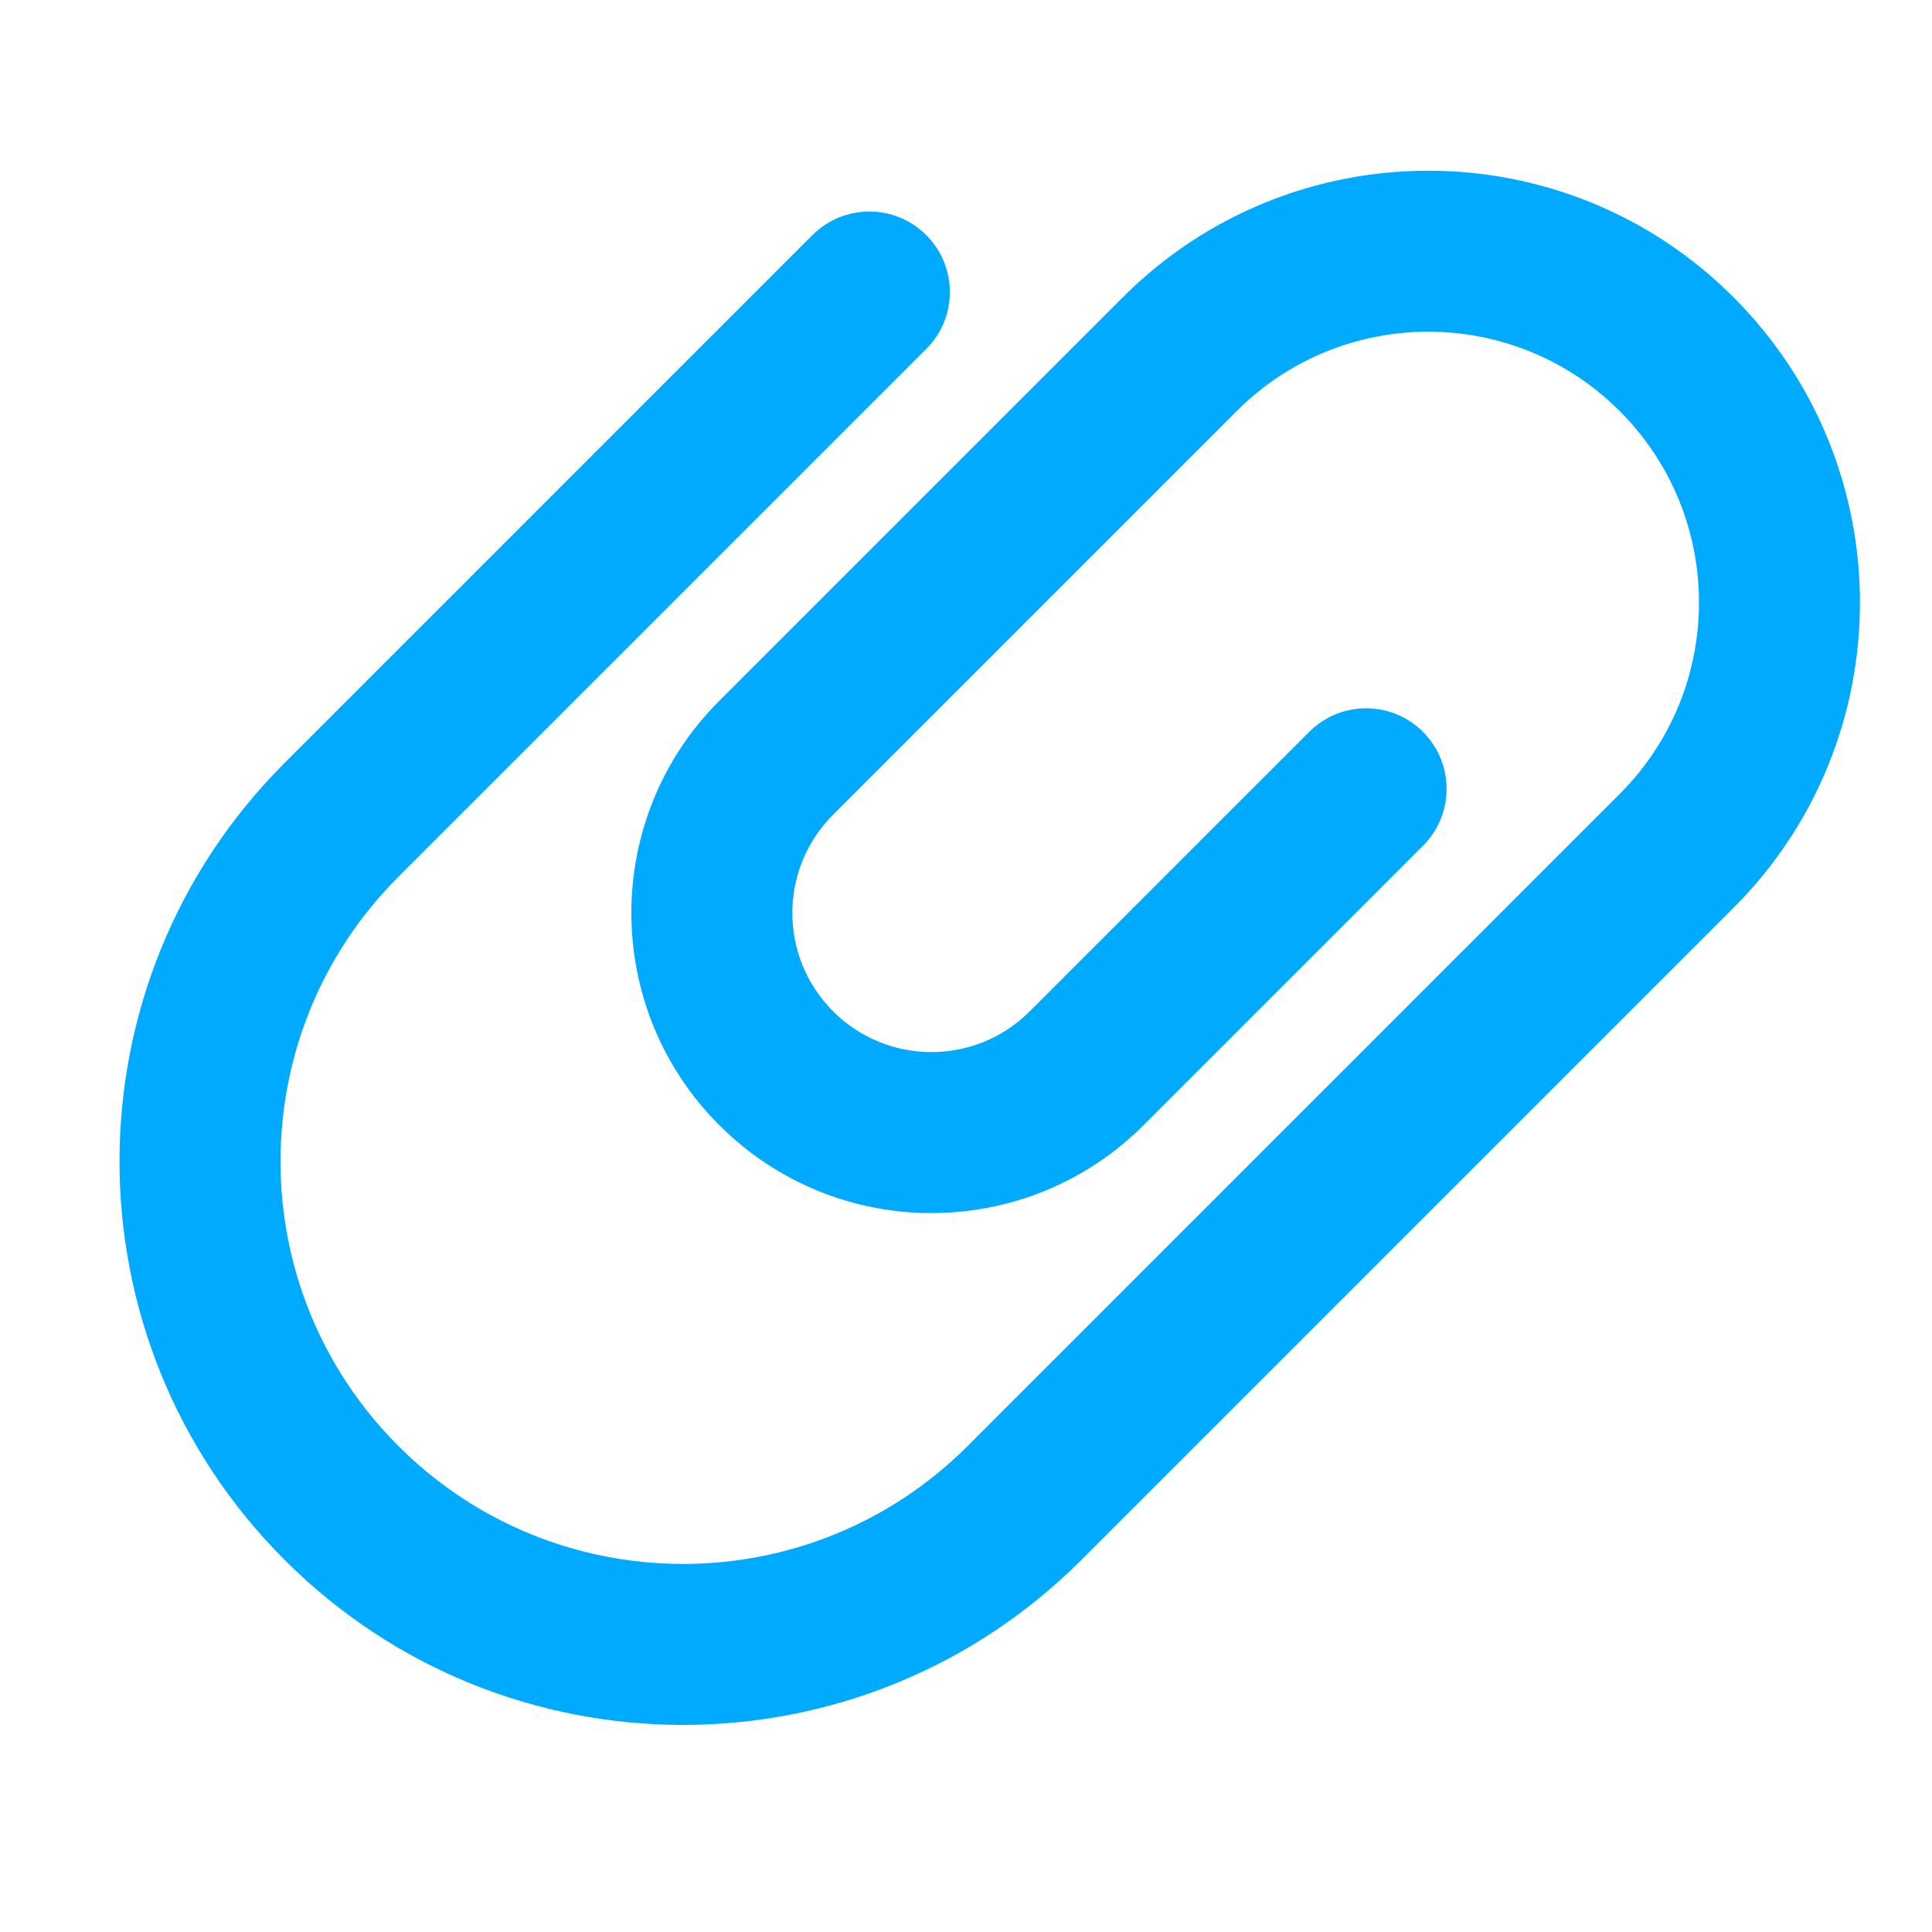
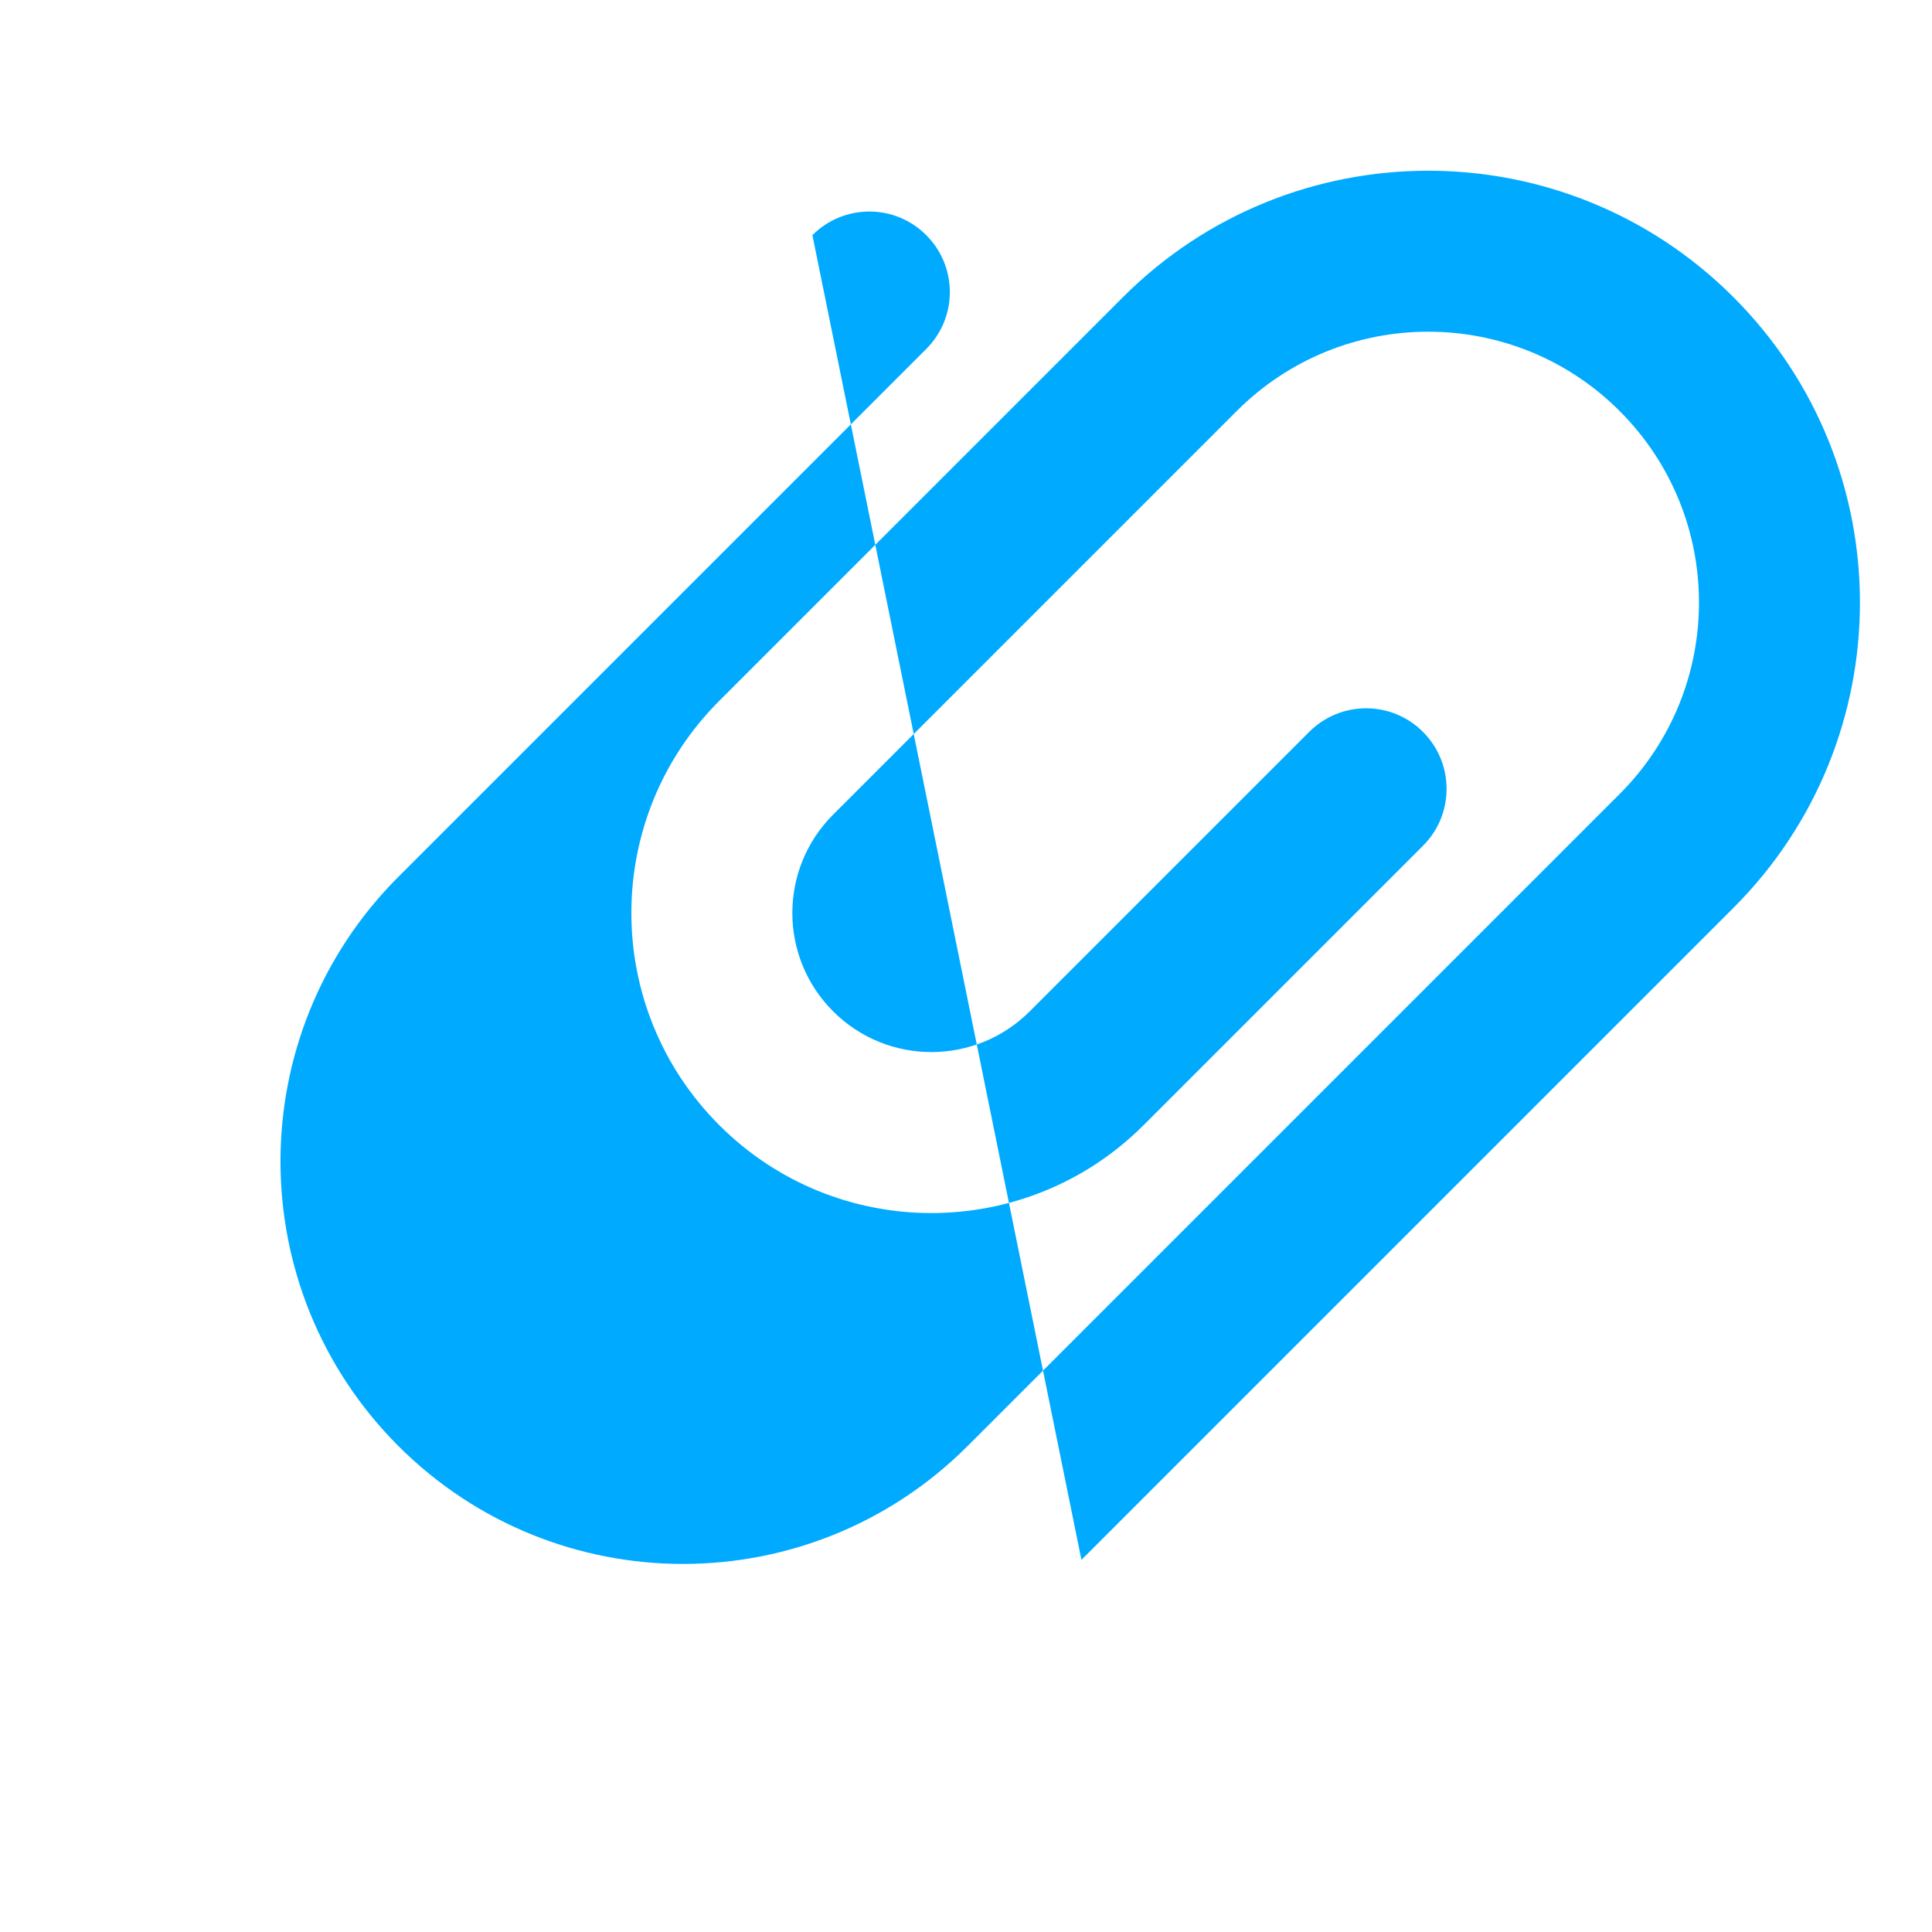
<svg xmlns="http://www.w3.org/2000/svg" height="24" viewBox="0 0 24 24" width="24">
-   <path d="m10.092 2.921c.391-.391 1.024-.391 1.414 0 .391.391.391 1.024 0 1.414l-6.557 6.557c-1.953 1.953-1.953 5.118 0 7.071 1.953 1.953 5.118 1.953 7.071 0l8.1-8.1c1.314-1.314 1.314-3.443 0-4.757-1.314-1.314-3.443-1.314-4.757 0l-5.014 5.014c-.675.675-.675 1.768 0 2.443.675.675 1.768.675 2.443 0l3.471-3.471c.391-.391 1.024-.391 1.414 0s.391 1.024 0 1.414l-3.471 3.471c-1.456 1.456-3.816 1.456-5.271 0-1.456-1.456-1.456-3.816 0-5.271l5.014-5.014c2.095-2.095 5.491-2.095 7.585 0s2.095 5.491 0 7.585l-8.1 8.1c-2.734 2.734-7.166 2.734-9.899 0-2.734-2.734-2.734-7.166 0-9.899z" fill="#0af" fill-rule="evenodd" />
+   <path d="m10.092 2.921c.391-.391 1.024-.391 1.414 0 .391.391.391 1.024 0 1.414l-6.557 6.557c-1.953 1.953-1.953 5.118 0 7.071 1.953 1.953 5.118 1.953 7.071 0l8.1-8.1c1.314-1.314 1.314-3.443 0-4.757-1.314-1.314-3.443-1.314-4.757 0l-5.014 5.014c-.675.675-.675 1.768 0 2.443.675.675 1.768.675 2.443 0l3.471-3.471c.391-.391 1.024-.391 1.414 0s.391 1.024 0 1.414l-3.471 3.471c-1.456 1.456-3.816 1.456-5.271 0-1.456-1.456-1.456-3.816 0-5.271l5.014-5.014c2.095-2.095 5.491-2.095 7.585 0s2.095 5.491 0 7.585l-8.1 8.1z" fill="#0af" fill-rule="evenodd" />
</svg>